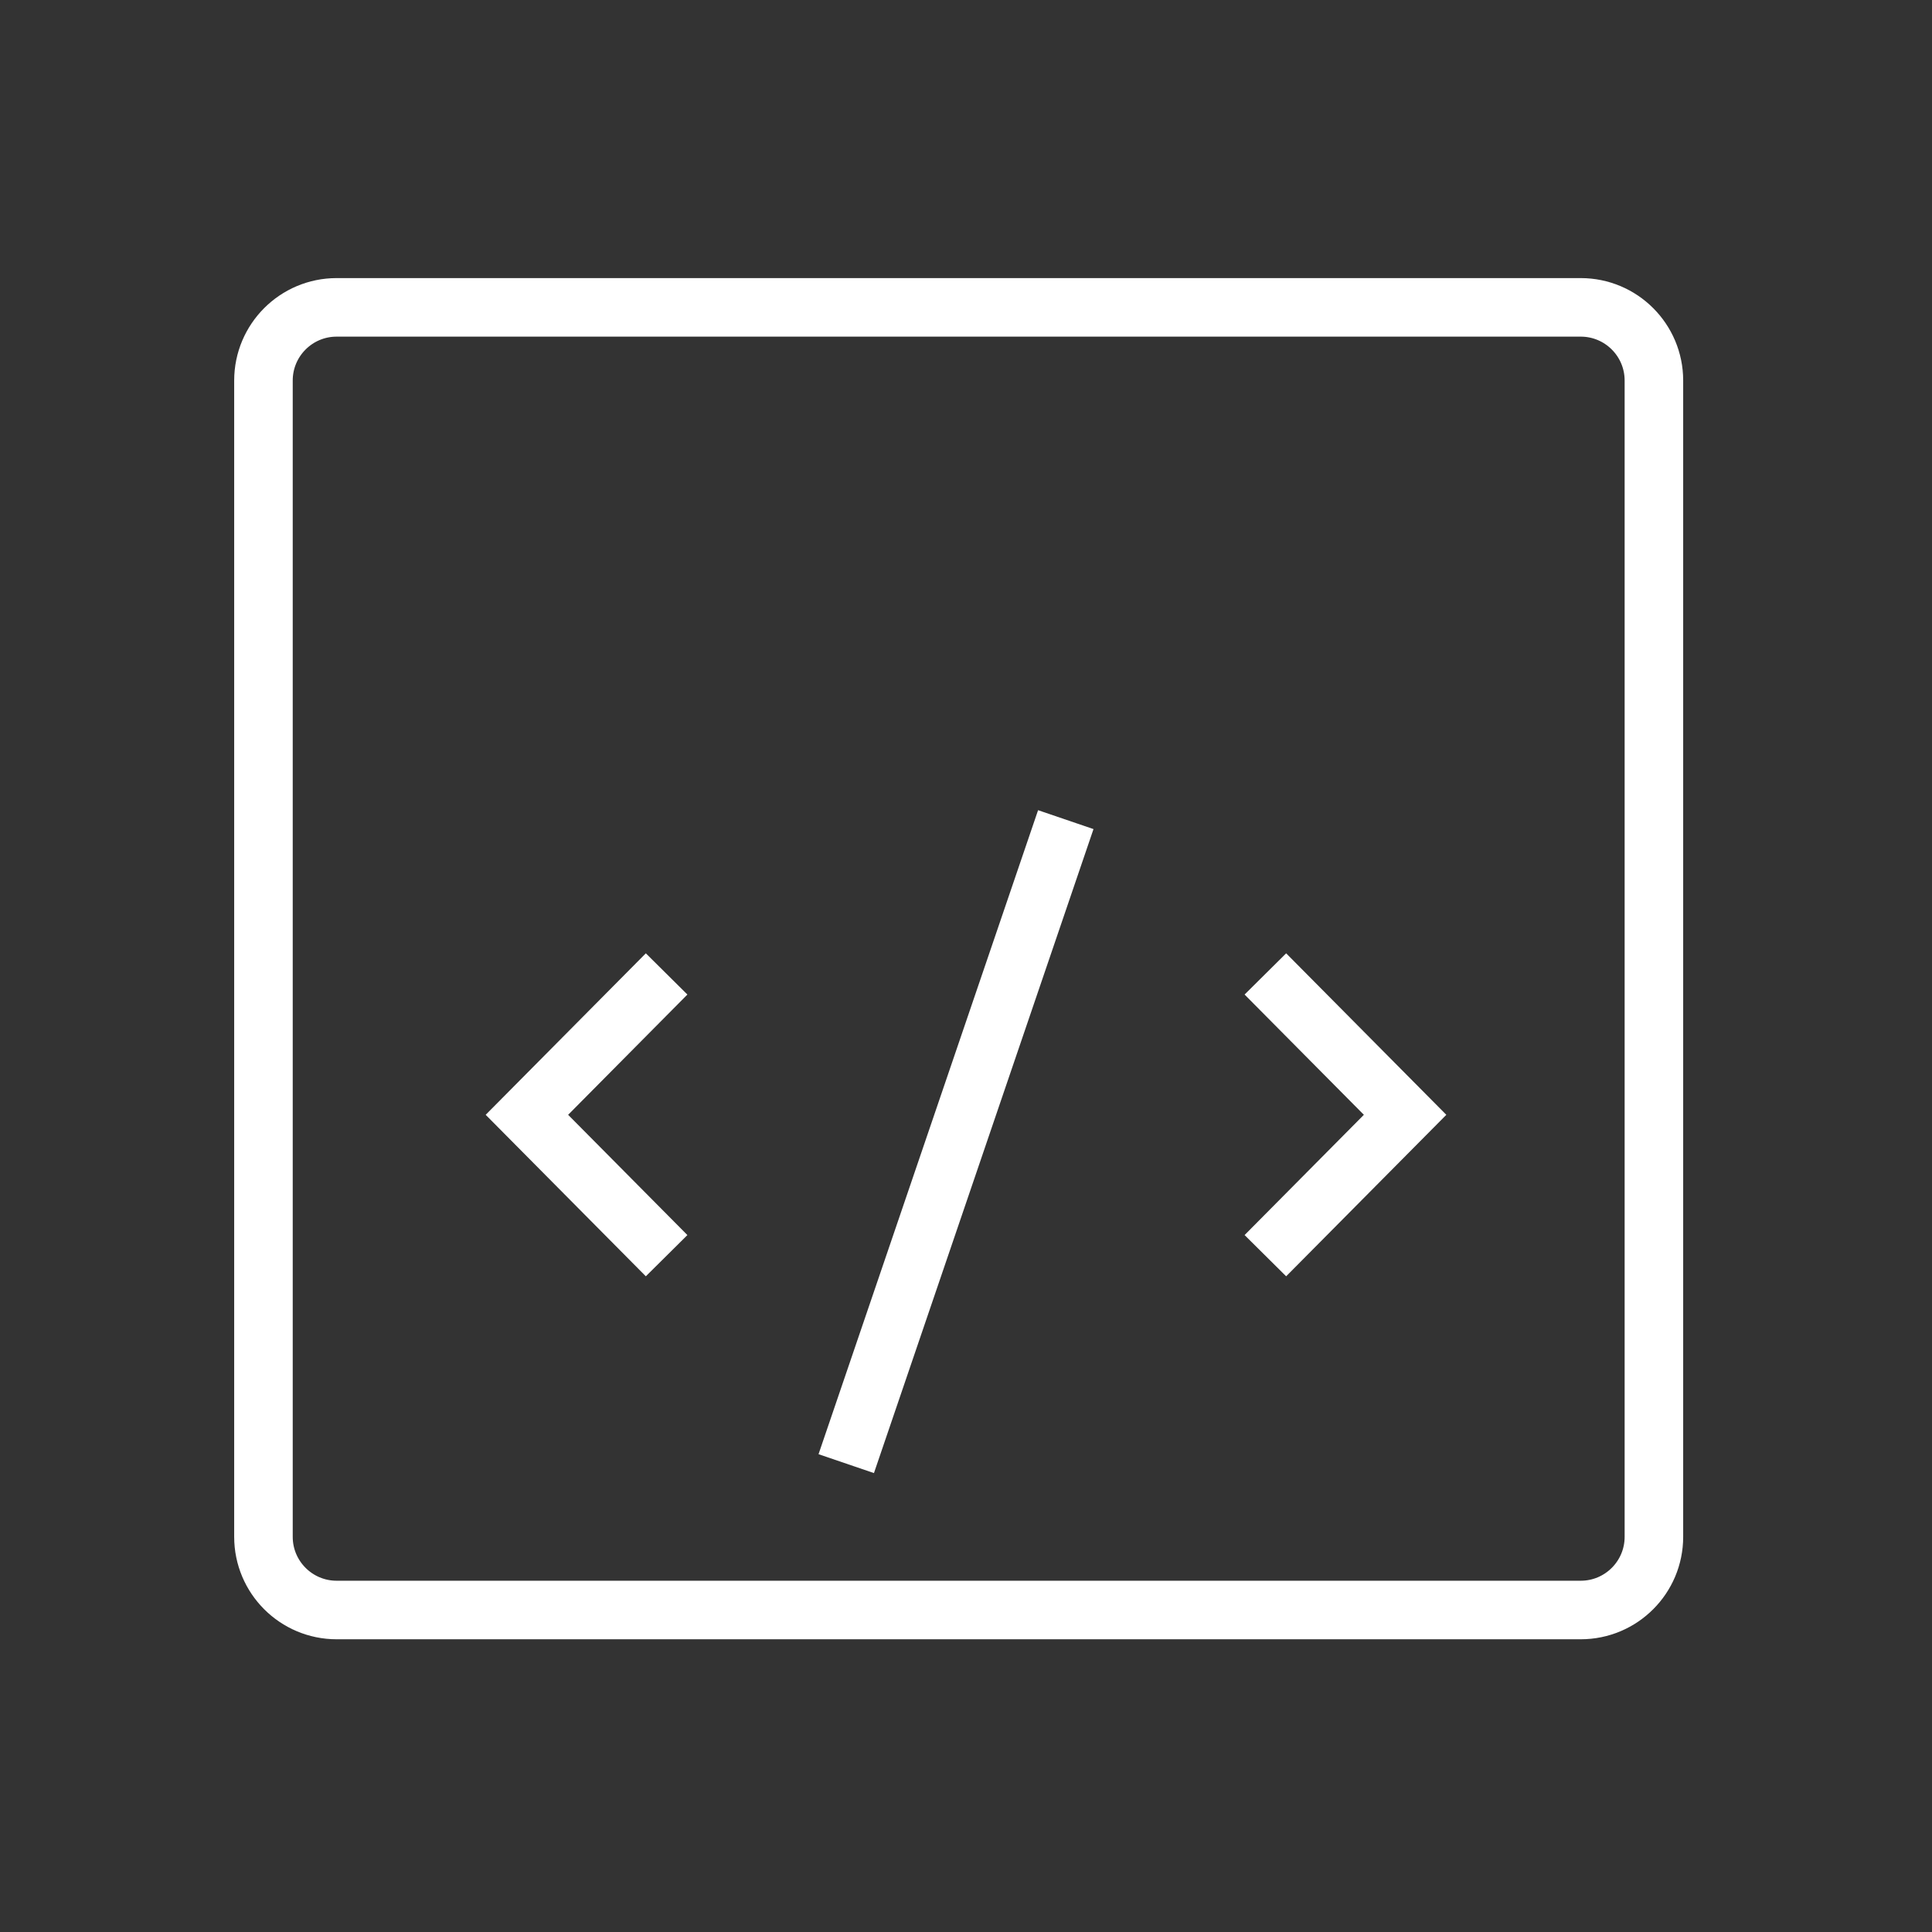
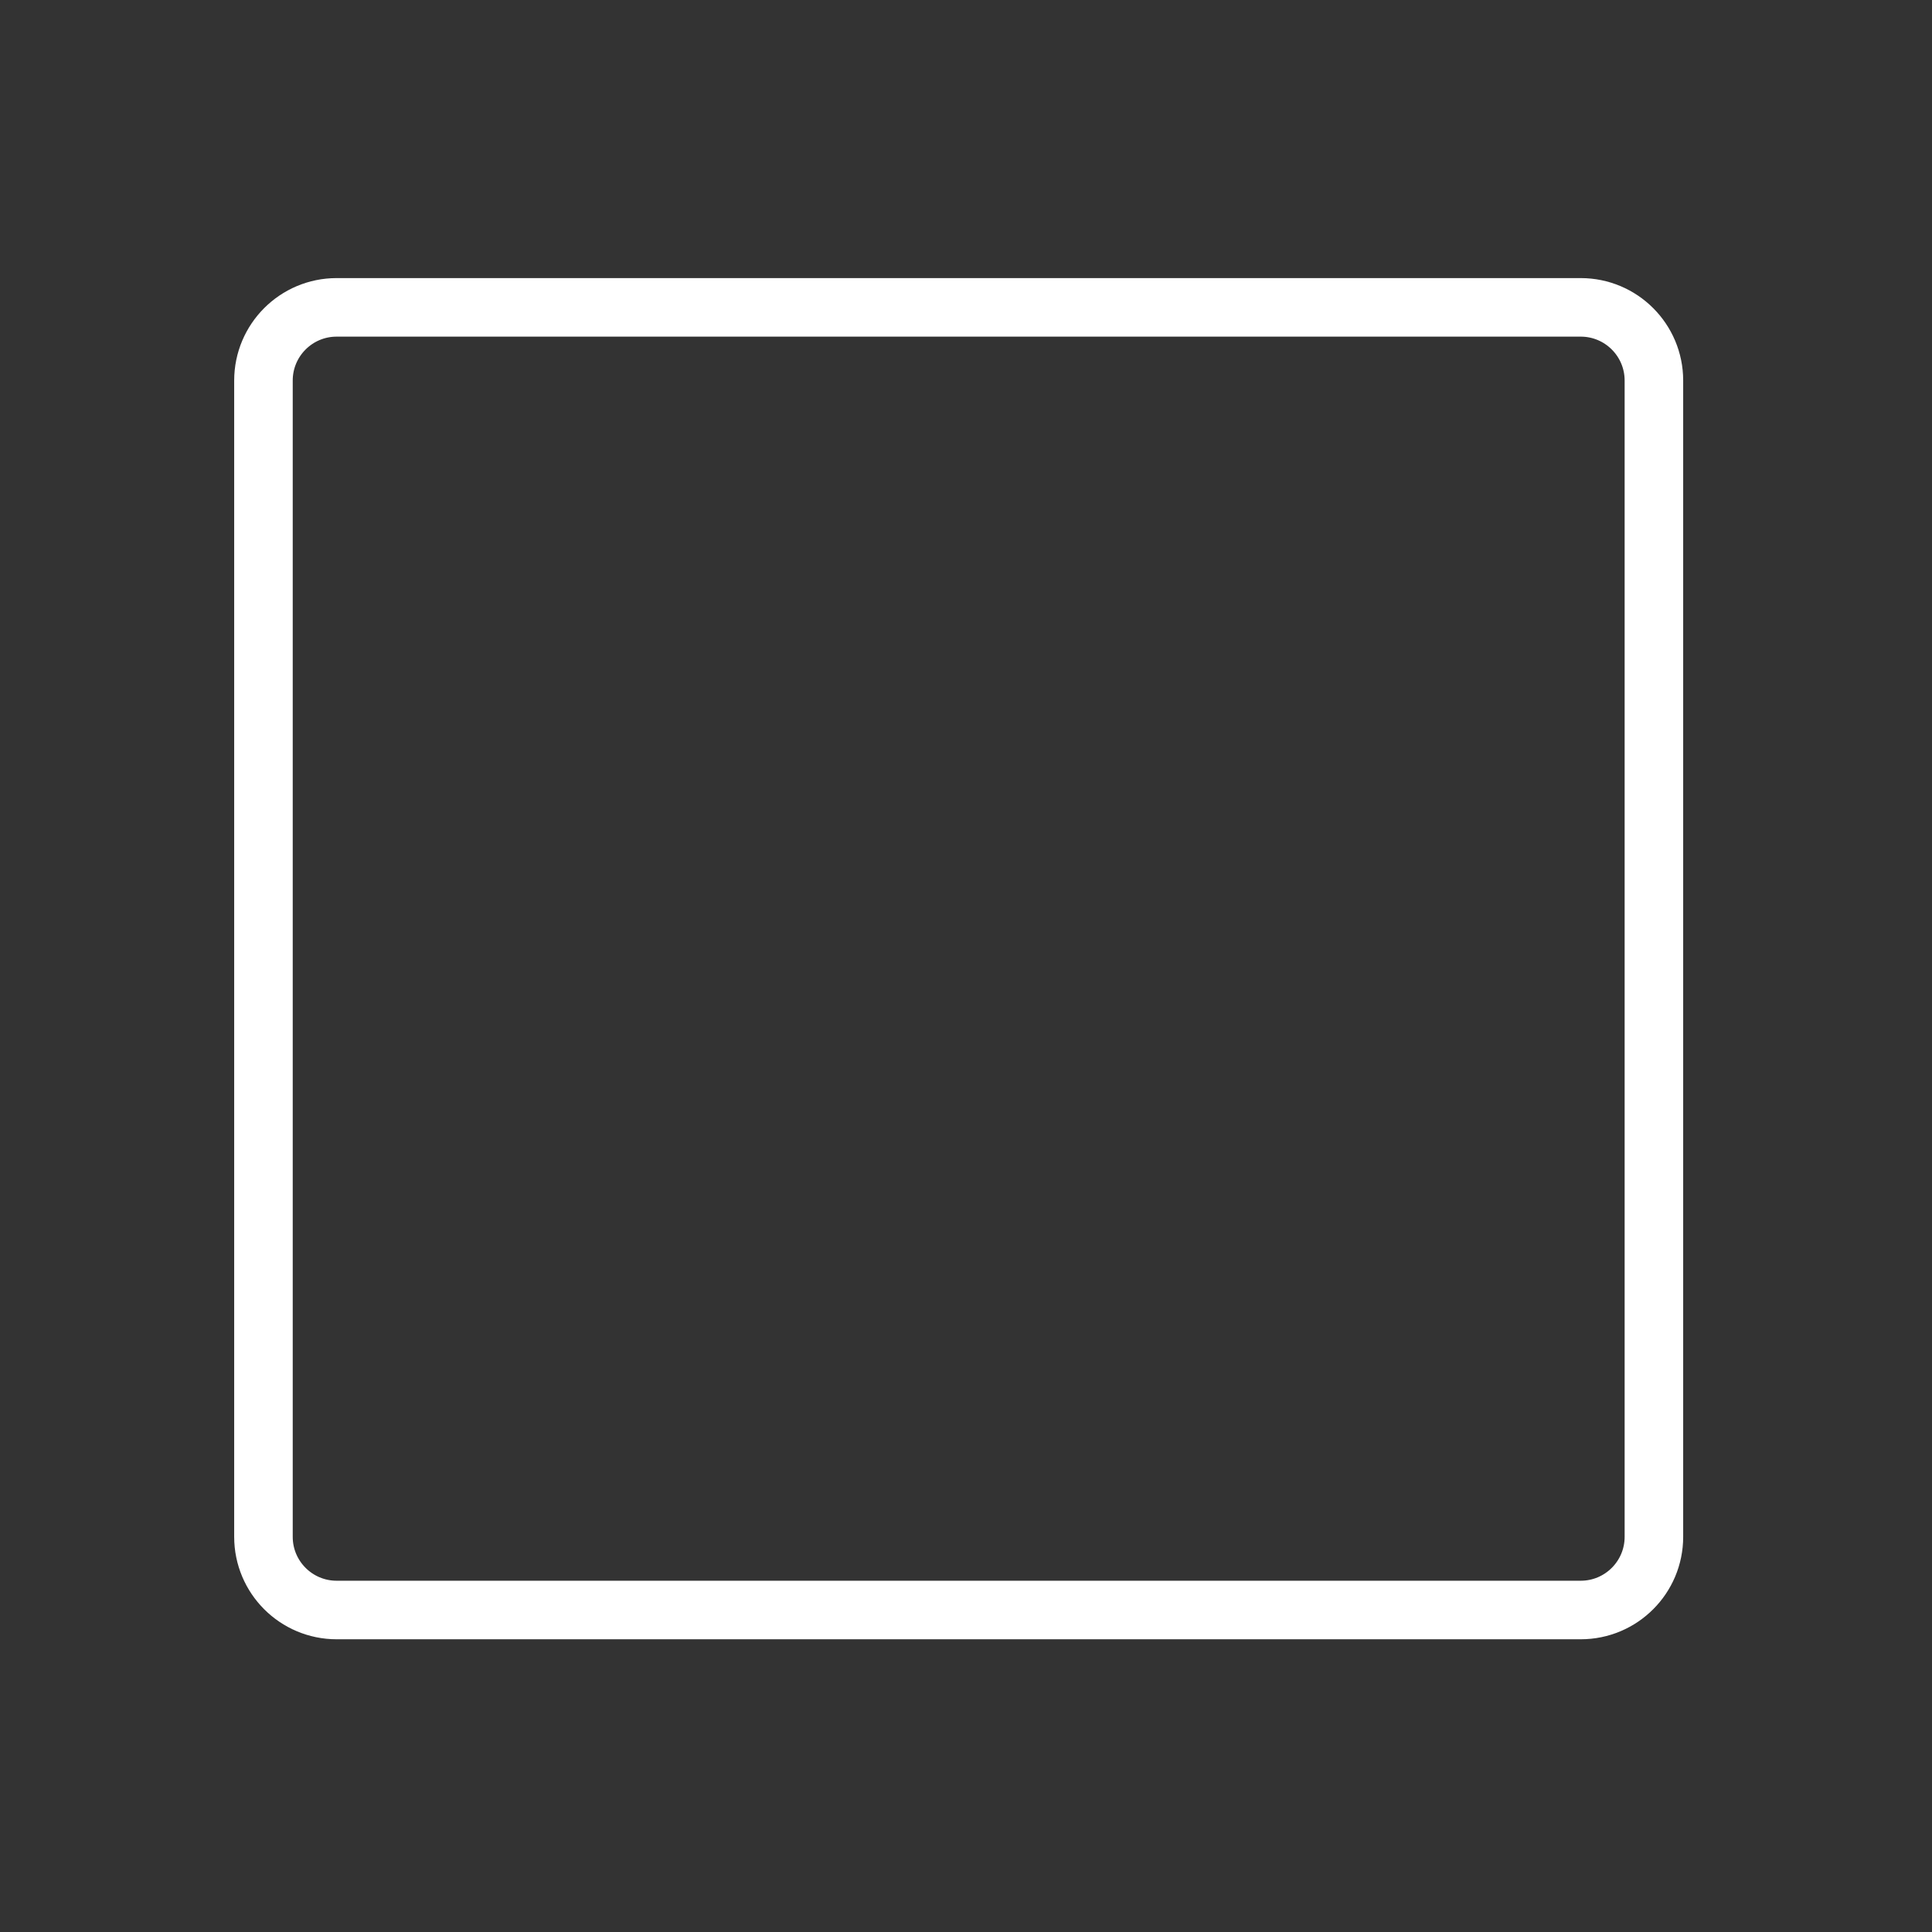
<svg xmlns="http://www.w3.org/2000/svg" width="132" height="132" viewBox="0 0 132 132" fill="none">
  <rect x="0" y="0" width="132" height="132" fill="#333333" stroke="none" />
  <path d="M18 26C18 23.239 20.239 21 23 21H108C110.761 21 113 23.239 113 26V47.442V105C113 107.761 110.761 110 108 110H23C20.239 110 18 107.761 18 105V47.442V26Z" stroke="white" stroke-width="4" />
-   <path d="M72.818 56L57.818 100M45.545 66.542L36 76.167L45.545 85.792M86.454 66.542L96 76.167L86.454 85.792" stroke="white" stroke-width="4" />
</svg>